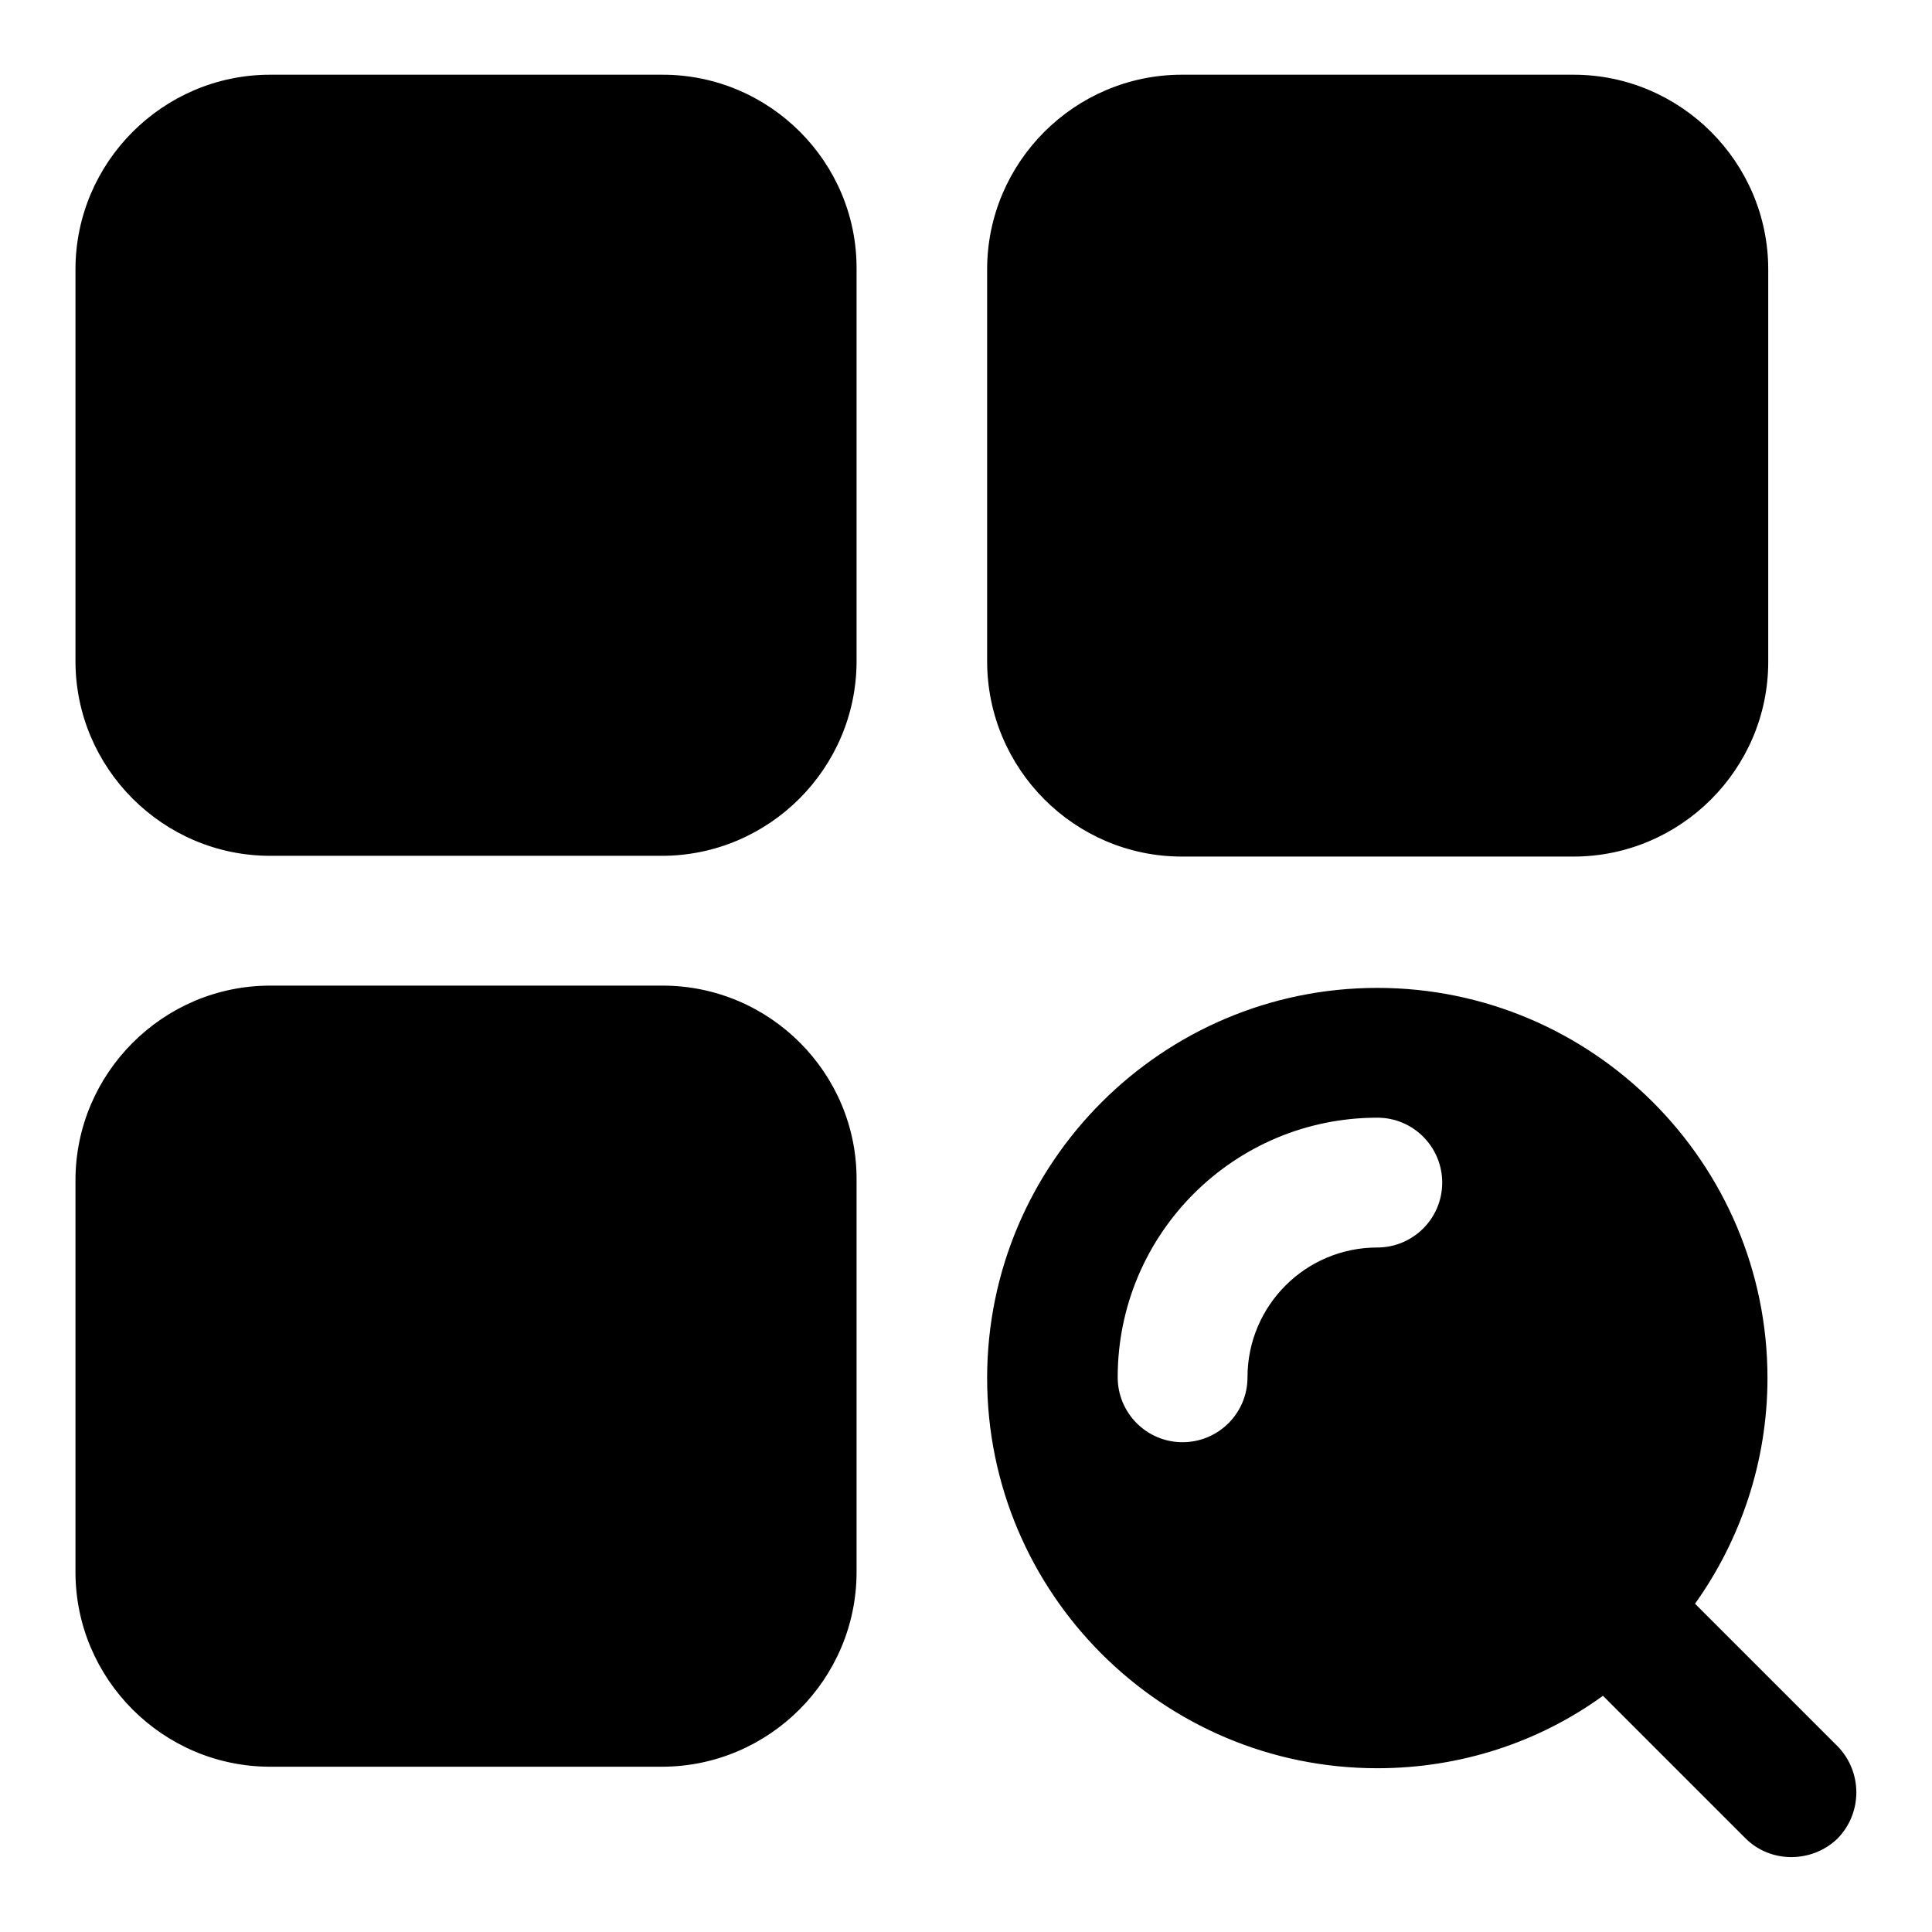
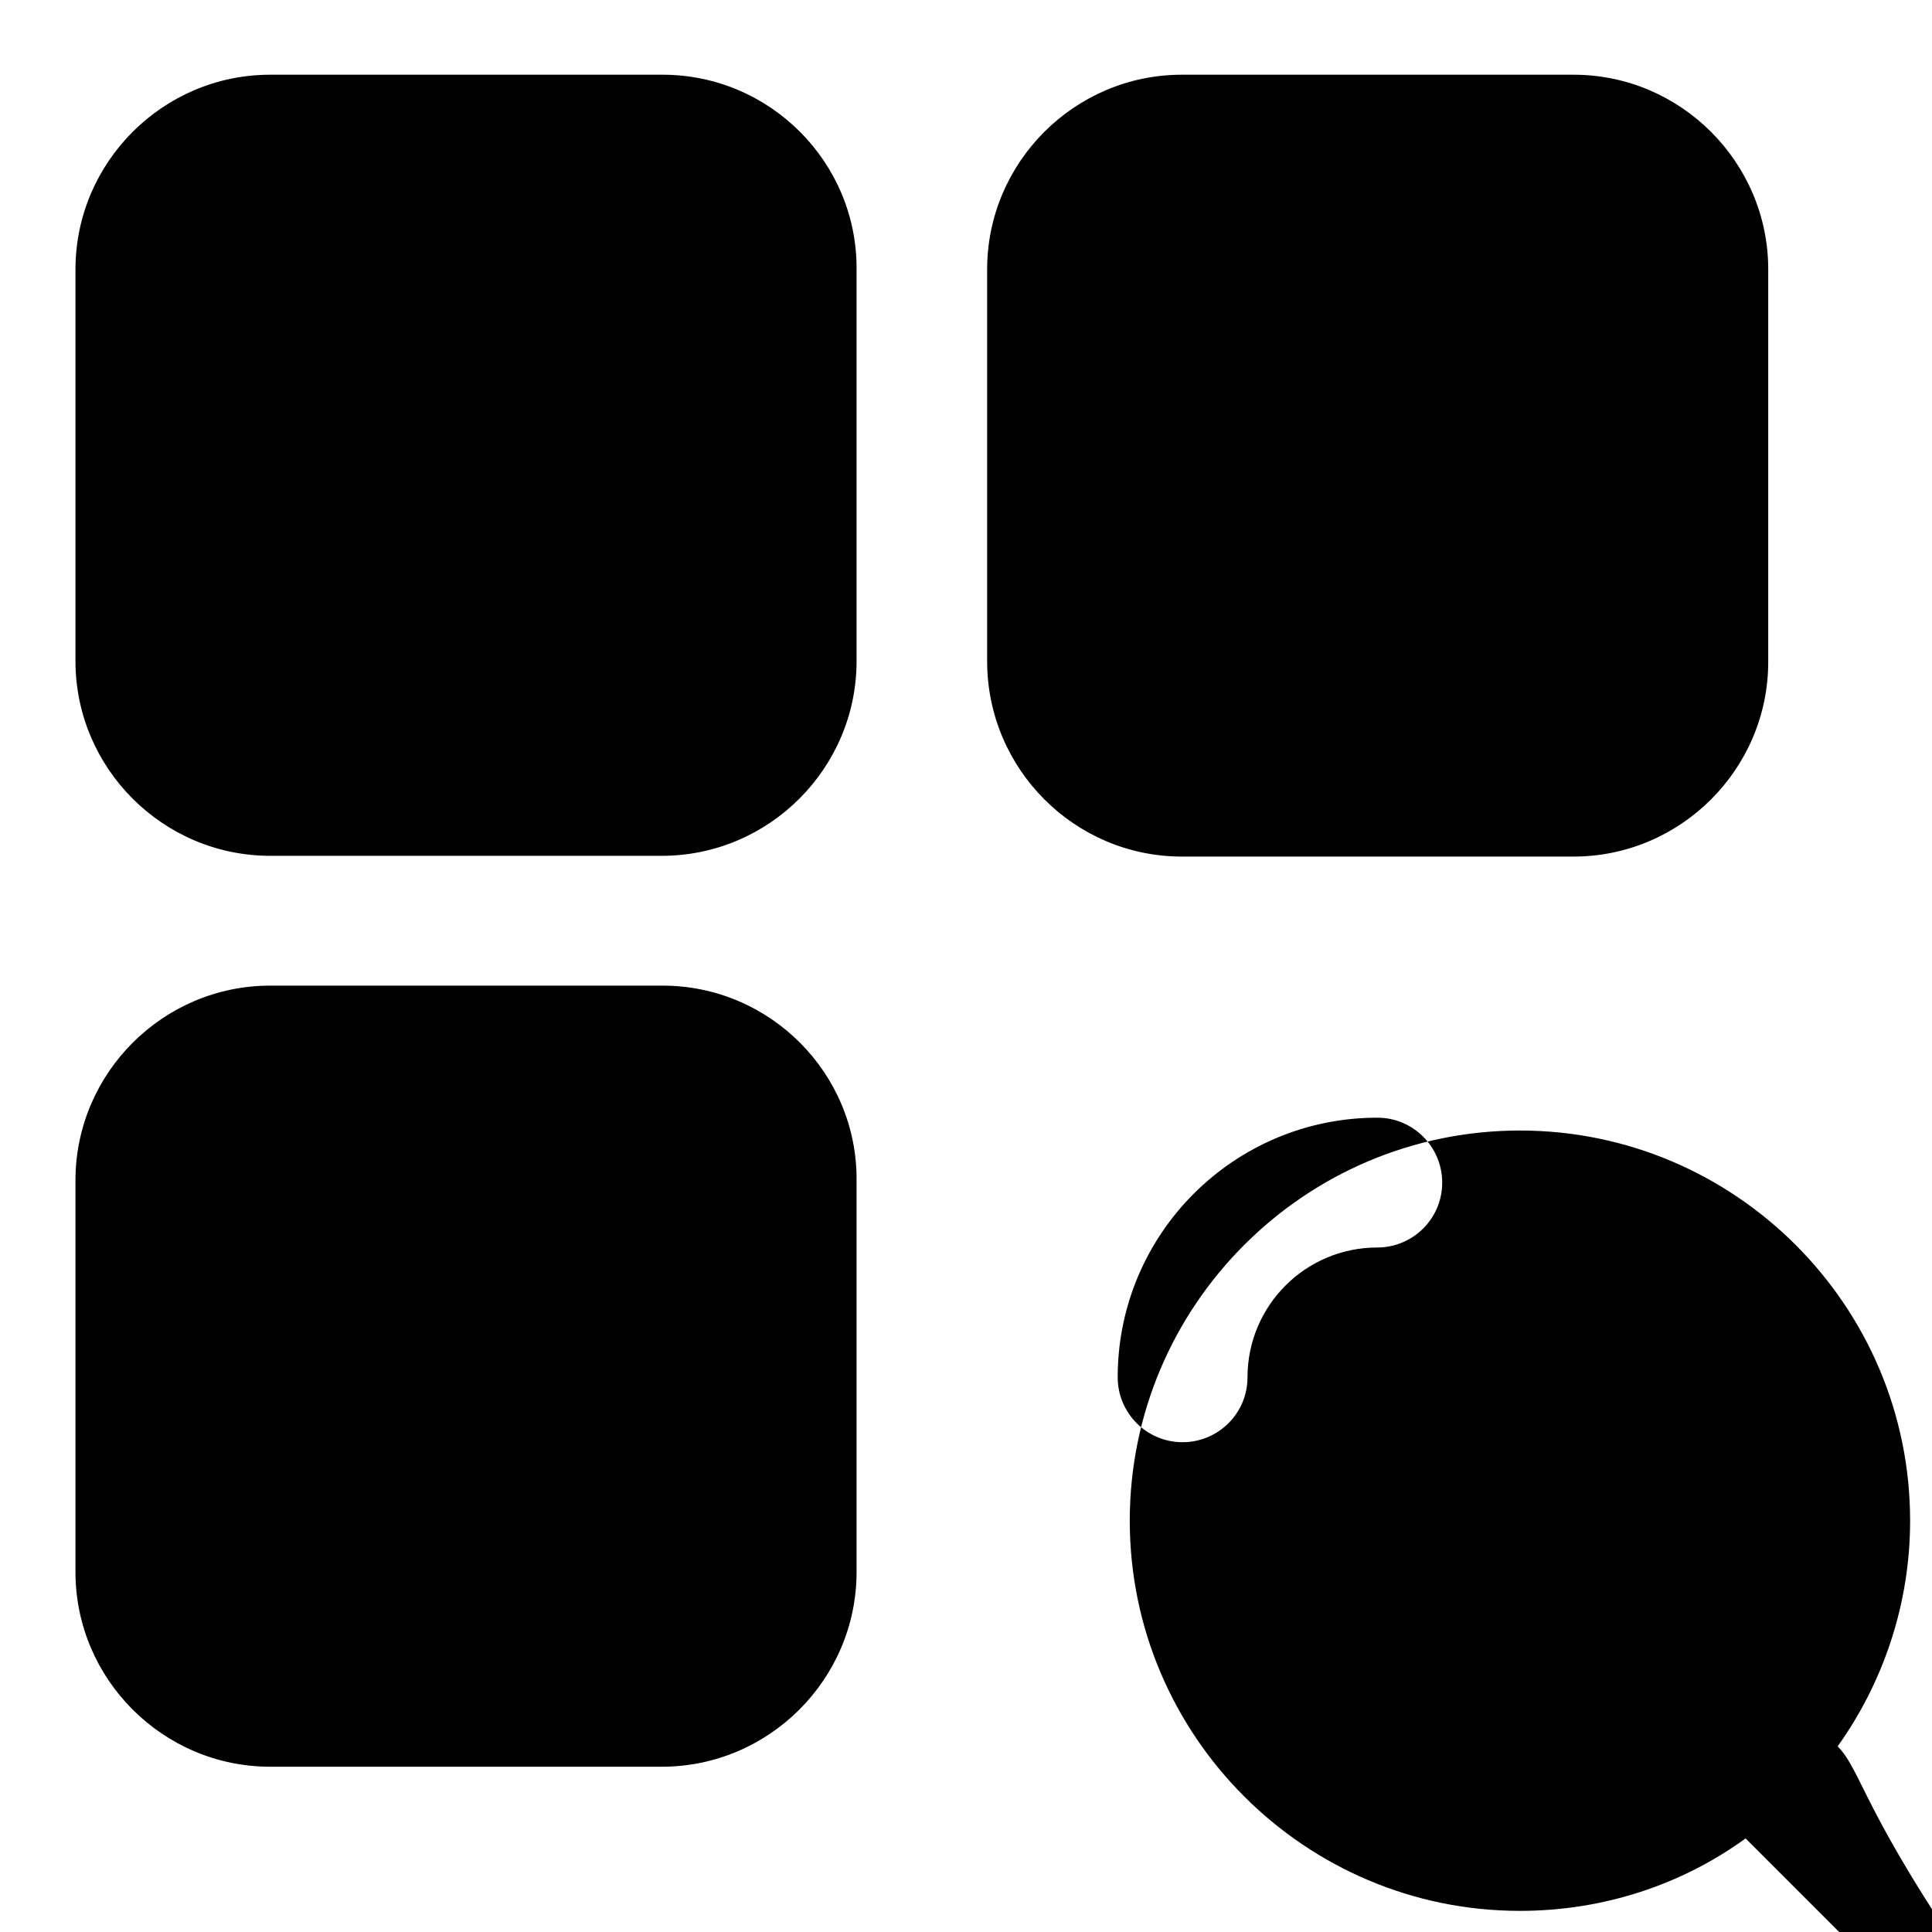
<svg xmlns="http://www.w3.org/2000/svg" version="1.1" x="0px" y="0px" viewBox="0 0 256 256" enable-background="new 0 0 256 256" xml:space="preserve">
  <g>
-     <path fill="#000000" d="M87.8,9.9H35.8C21.6,9.9,10,21.5,10,35.7v51.9c0,14.2,11.6,25.8,25.8,25.8h51.9c14.2,0,25.8-11.6,25.8-25.8 V35.7C113.6,21.5,102,9.9,87.8,9.9z M87.8,130.6H35.8c-14.2,0-25.8,11.6-25.8,25.8v51.9c0,14.2,11.6,25.8,25.8,25.8h51.9 c14.2,0,25.8-11.6,25.8-25.8v-51.9C113.6,142.2,102,130.6,87.8,130.6z M156.6,113.5h51.9c14.2,0,25.8-11.6,25.8-25.8V35.7 c0-14.2-11.6-25.8-25.8-25.8h-51.9c-14.2,0-25.8,11.6-25.8,25.8v51.9C130.8,101.9,142.4,113.5,156.6,113.5z M243.5,231.4 l-18.9-18.9c6-8.4,9.6-18.8,9.6-29.9c0-28.5-23.2-51.7-51.7-51.7c-28.5,0-51.7,23.2-51.7,51.7c0,28.5,23.2,51.7,51.7,51.7 c11.1,0,21.5-3.5,29.9-9.6l18.9,18.9c3.3,3.3,8.8,3.3,12.2,0l0,0C246.8,240.2,246.8,234.8,243.5,231.4z M182.5,165.3 c-9.5,0-17.2,7.7-17.2,17.2c0,4.8-3.9,8.6-8.6,8.6c-4.8,0-8.6-3.9-8.6-8.6c0-19,15.4-34.4,34.4-34.4c4.8,0,8.6,3.9,8.6,8.6 C191.1,161.5,187.2,165.3,182.5,165.3z" />
+     <path fill="#000000" d="M87.8,9.9H35.8C21.6,9.9,10,21.5,10,35.7v51.9c0,14.2,11.6,25.8,25.8,25.8h51.9c14.2,0,25.8-11.6,25.8-25.8 V35.7C113.6,21.5,102,9.9,87.8,9.9z M87.8,130.6H35.8c-14.2,0-25.8,11.6-25.8,25.8v51.9c0,14.2,11.6,25.8,25.8,25.8h51.9 c14.2,0,25.8-11.6,25.8-25.8v-51.9C113.6,142.2,102,130.6,87.8,130.6z M156.6,113.5h51.9c14.2,0,25.8-11.6,25.8-25.8V35.7 c0-14.2-11.6-25.8-25.8-25.8h-51.9c-14.2,0-25.8,11.6-25.8,25.8v51.9C130.8,101.9,142.4,113.5,156.6,113.5z M243.5,231.4 c6-8.4,9.6-18.8,9.6-29.9c0-28.5-23.2-51.7-51.7-51.7c-28.5,0-51.7,23.2-51.7,51.7c0,28.5,23.2,51.7,51.7,51.7 c11.1,0,21.5-3.5,29.9-9.6l18.9,18.9c3.3,3.3,8.8,3.3,12.2,0l0,0C246.8,240.2,246.8,234.8,243.5,231.4z M182.5,165.3 c-9.5,0-17.2,7.7-17.2,17.2c0,4.8-3.9,8.6-8.6,8.6c-4.8,0-8.6-3.9-8.6-8.6c0-19,15.4-34.4,34.4-34.4c4.8,0,8.6,3.9,8.6,8.6 C191.1,161.5,187.2,165.3,182.5,165.3z" />
  </g>
</svg>